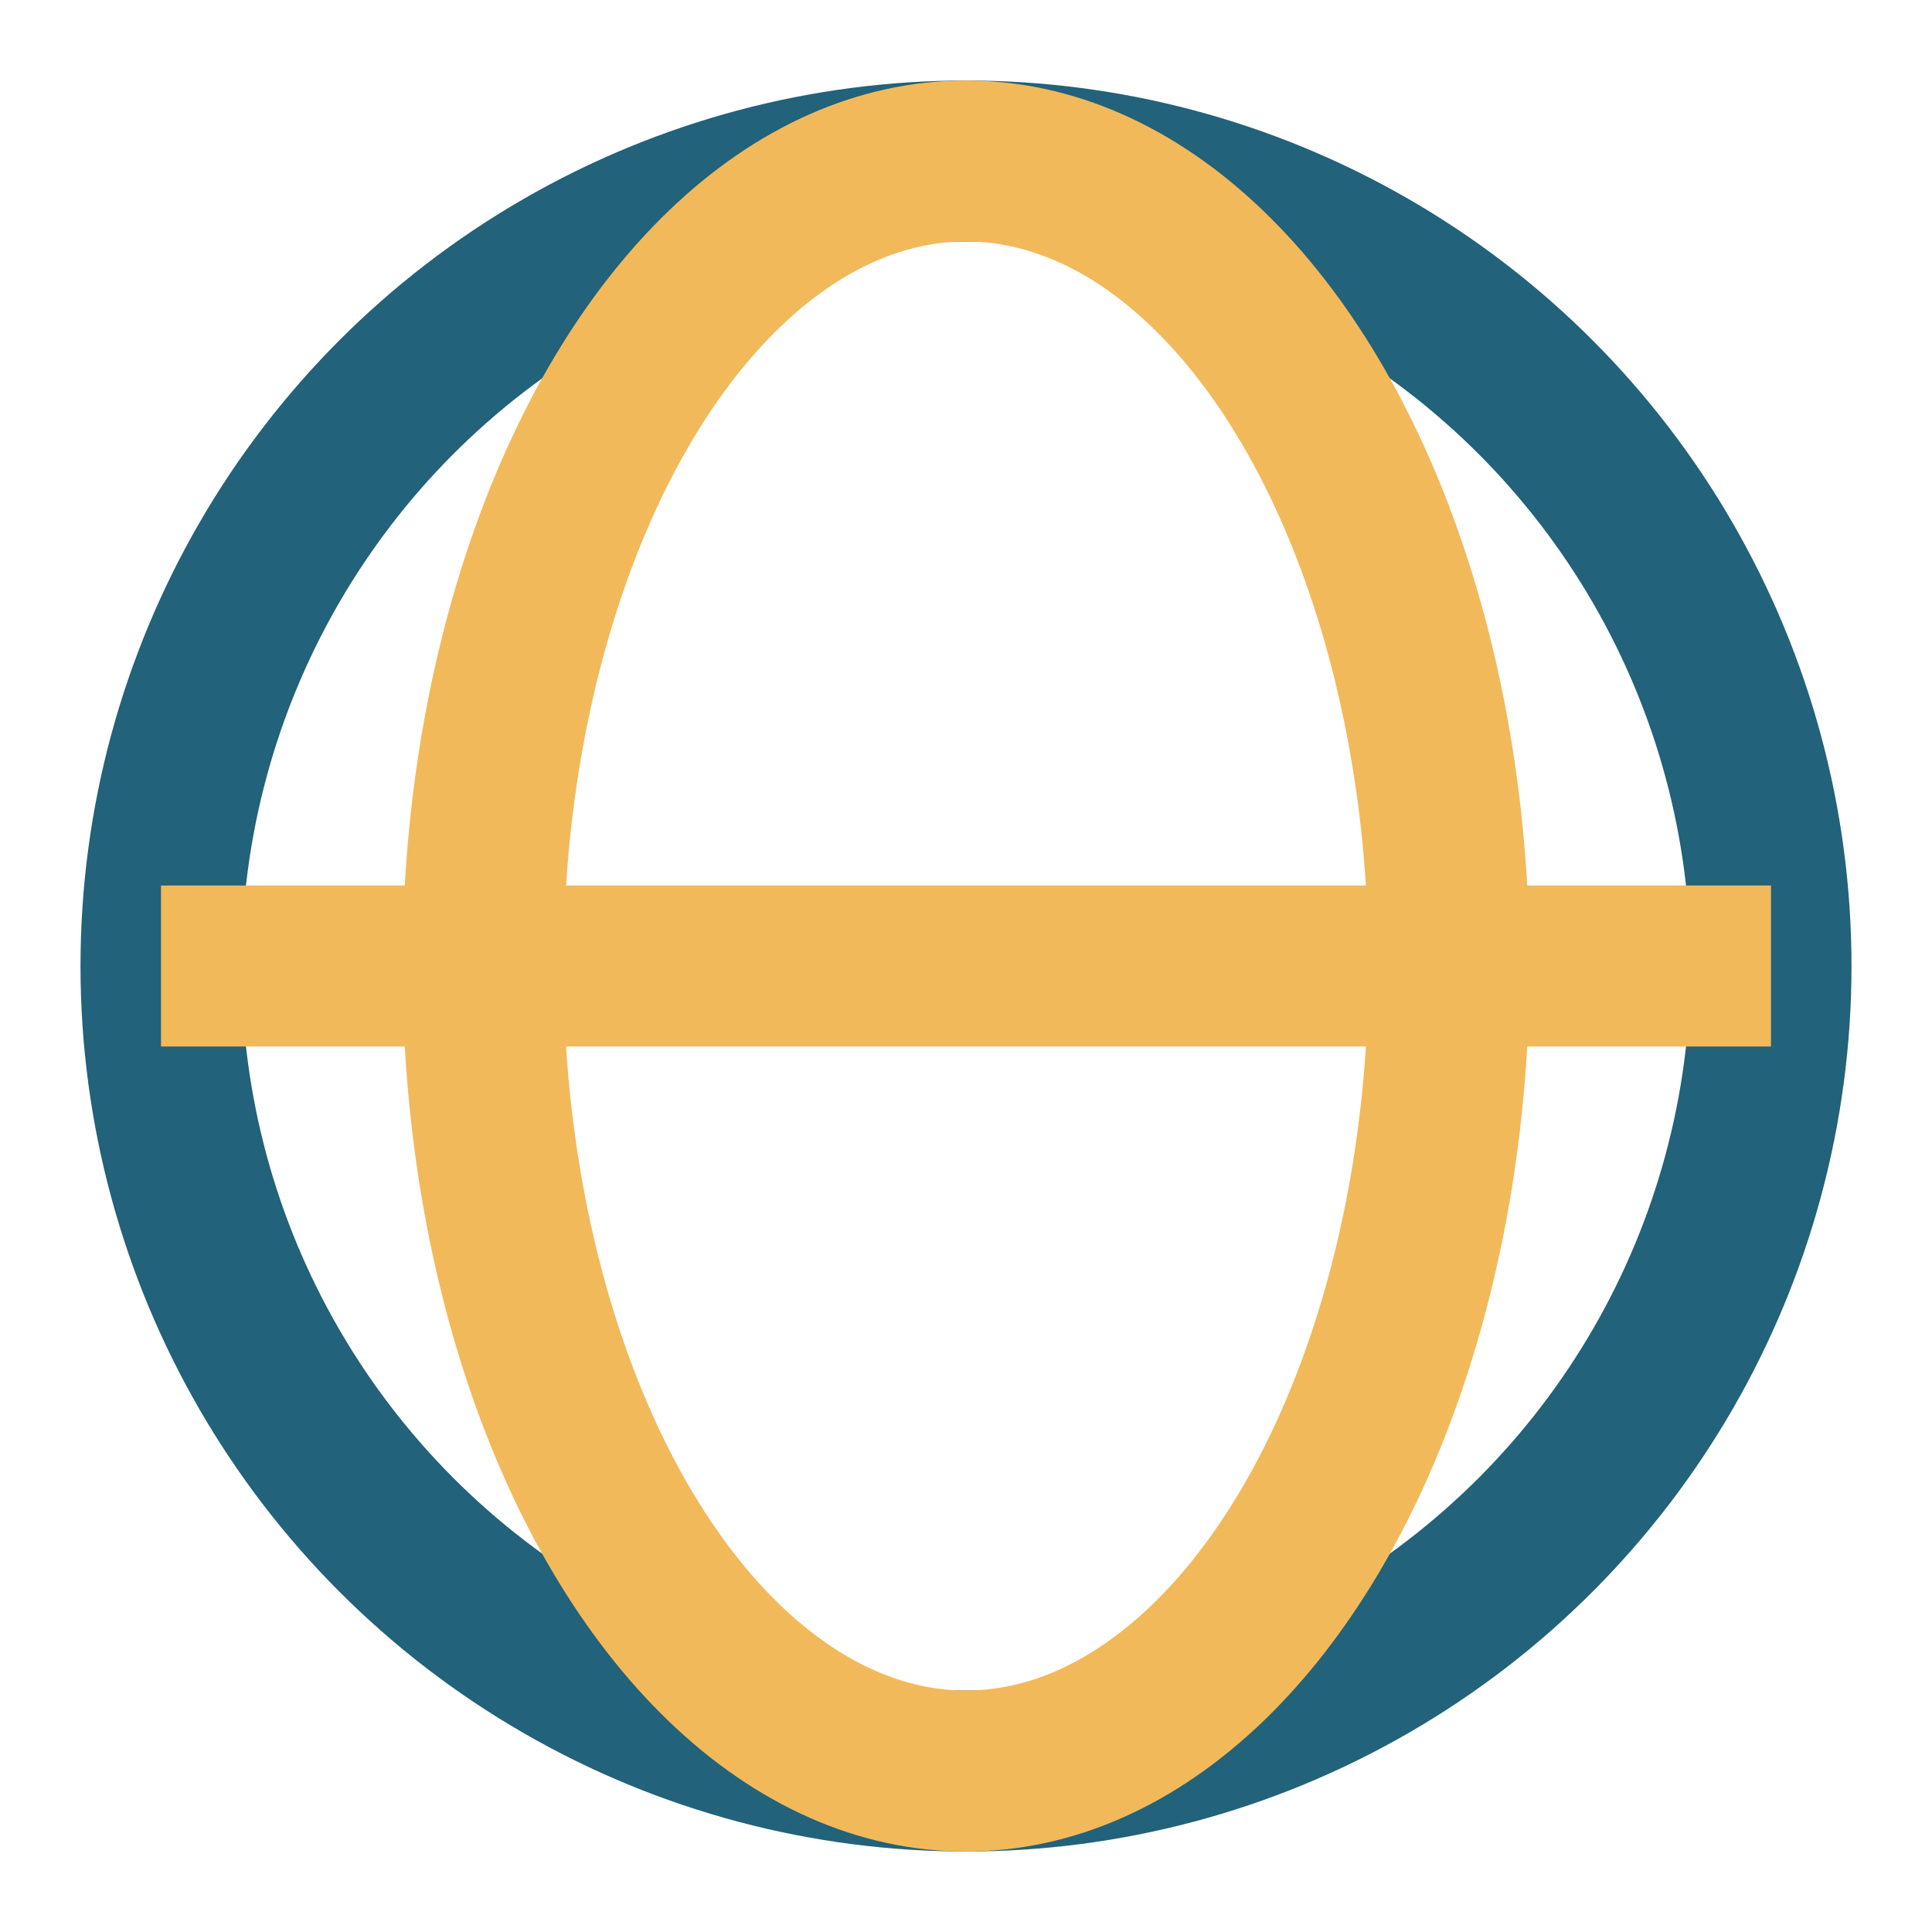
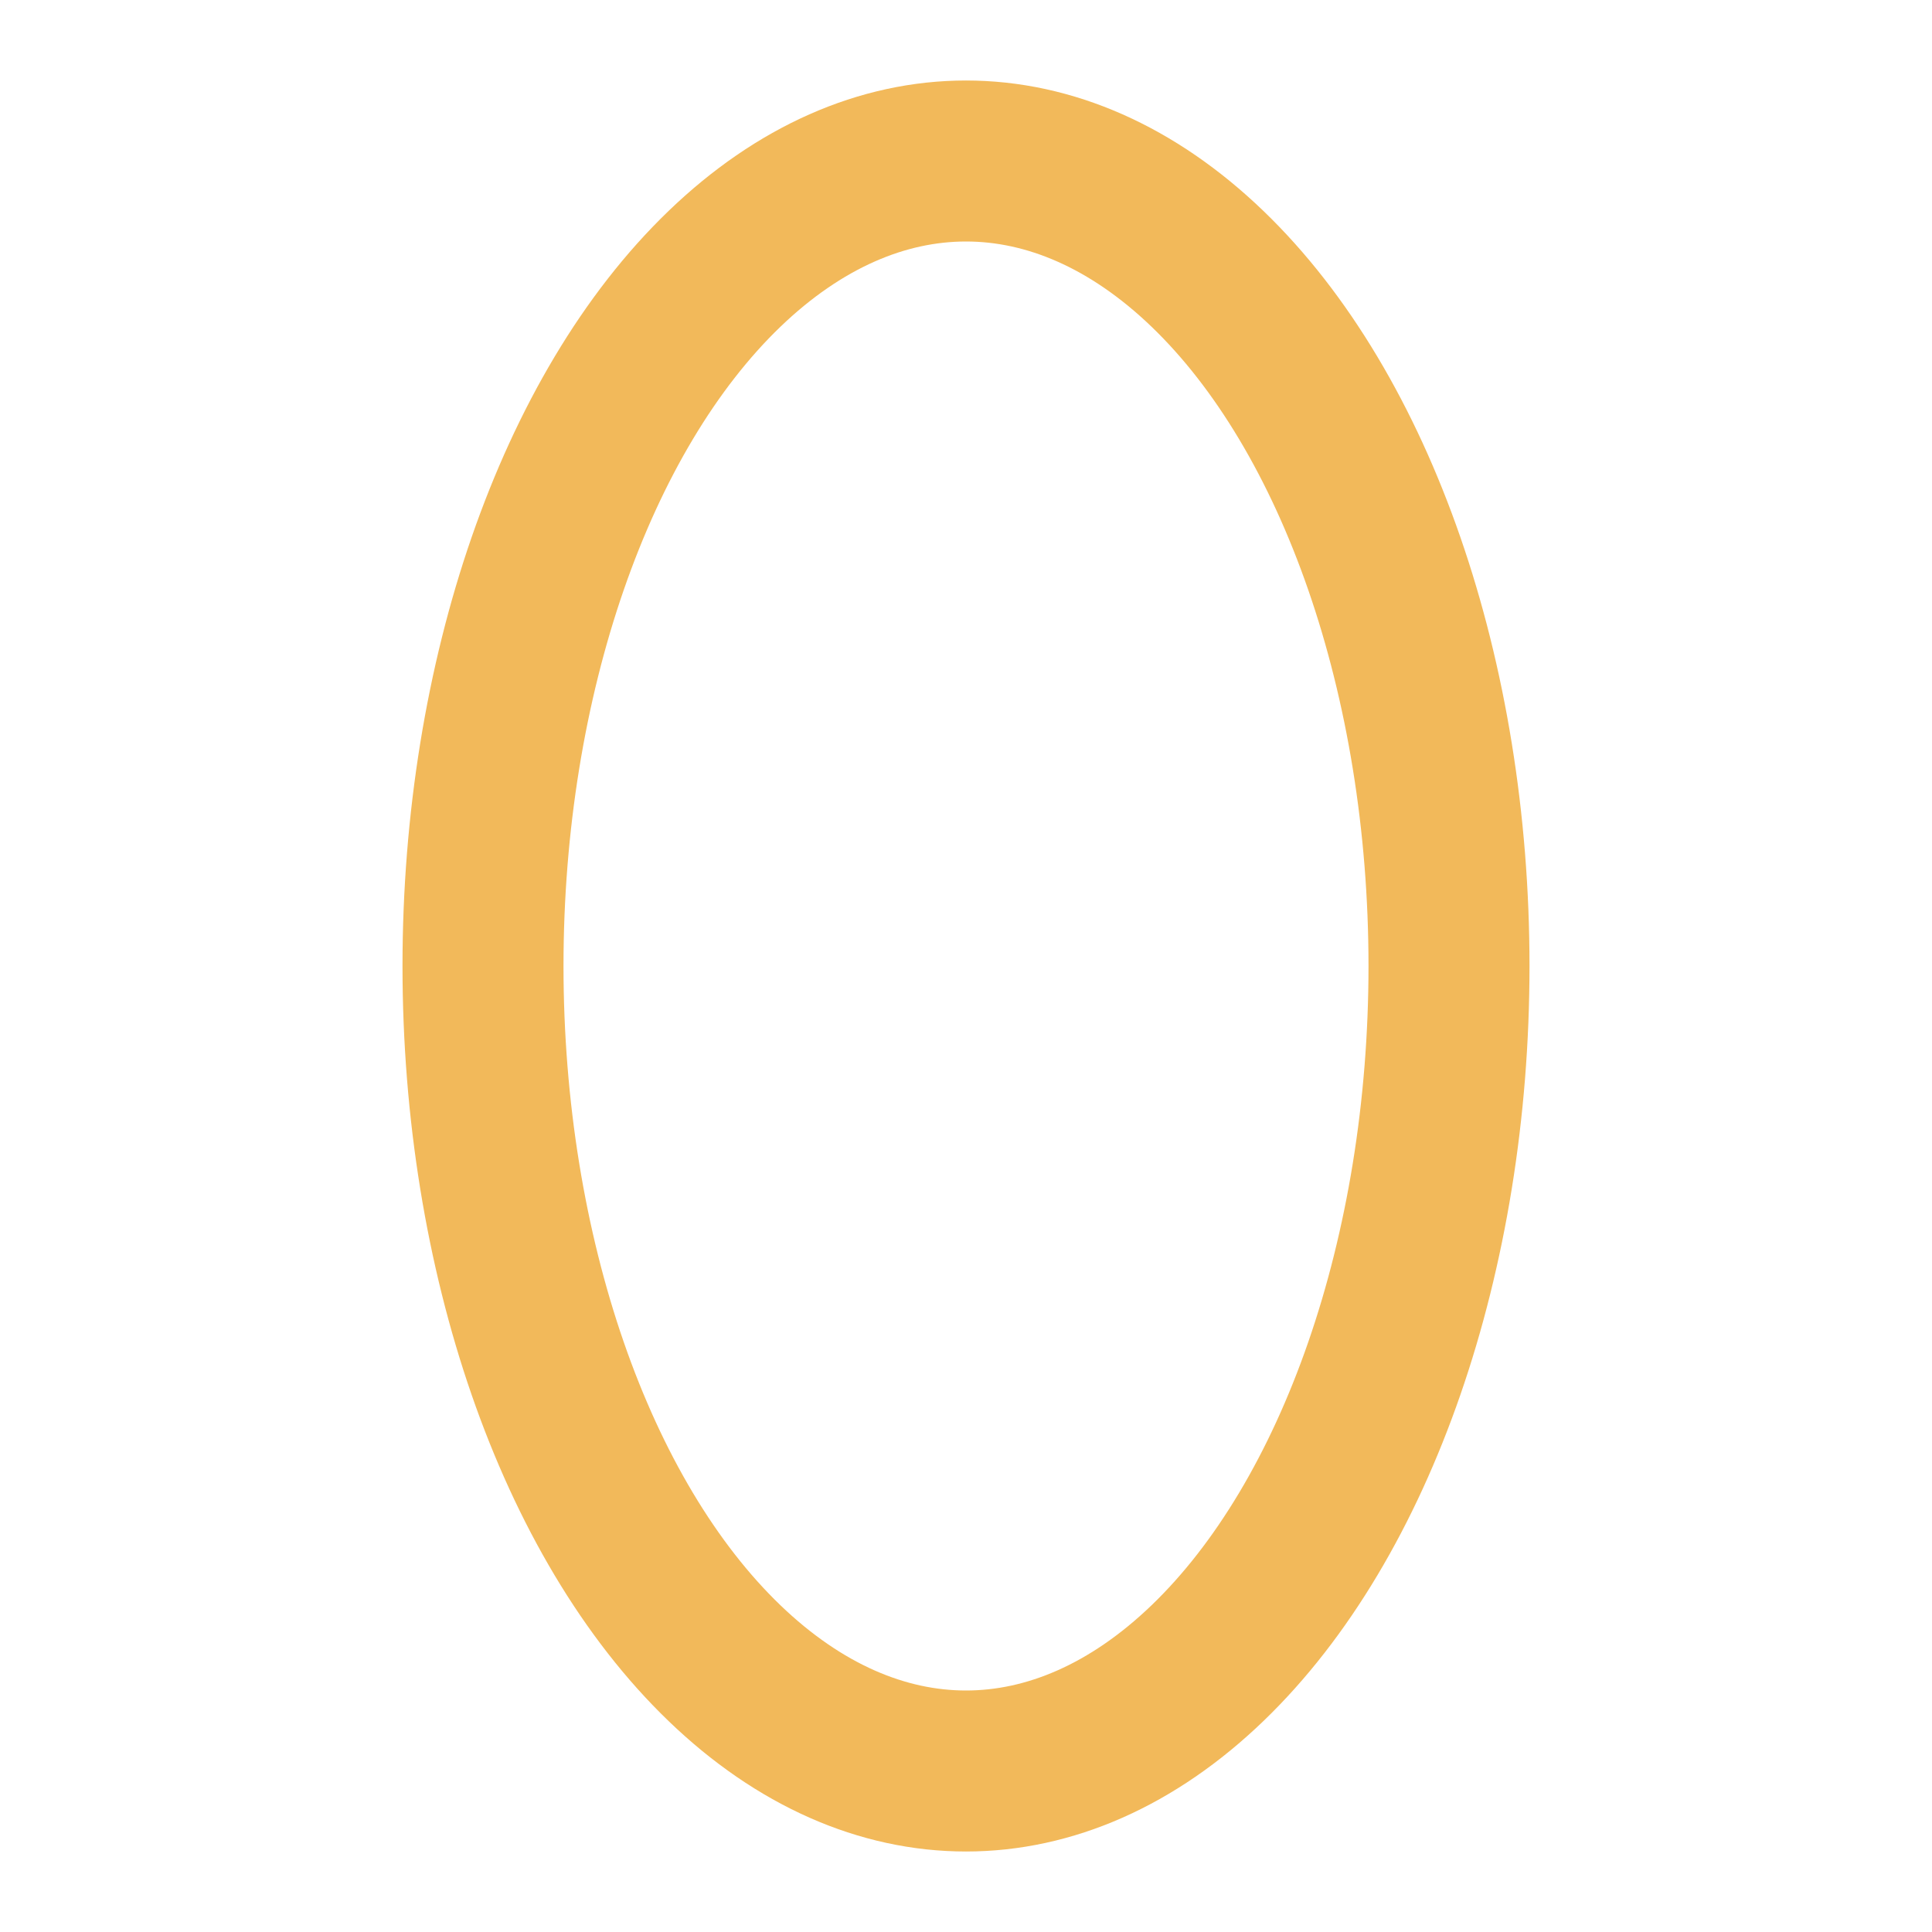
<svg xmlns="http://www.w3.org/2000/svg" width="24" height="24" viewBox="0 0 24 24">
-   <circle cx="12" cy="12" r="10" stroke="#22627A" stroke-width="2" fill="none" />
  <ellipse cx="12" cy="12" rx="6" ry="10" stroke="#F2B95A" stroke-width="2" fill="none" />
-   <line x1="2" y1="12" x2="22" y2="12" stroke="#F2B95A" stroke-width="2" />
</svg>